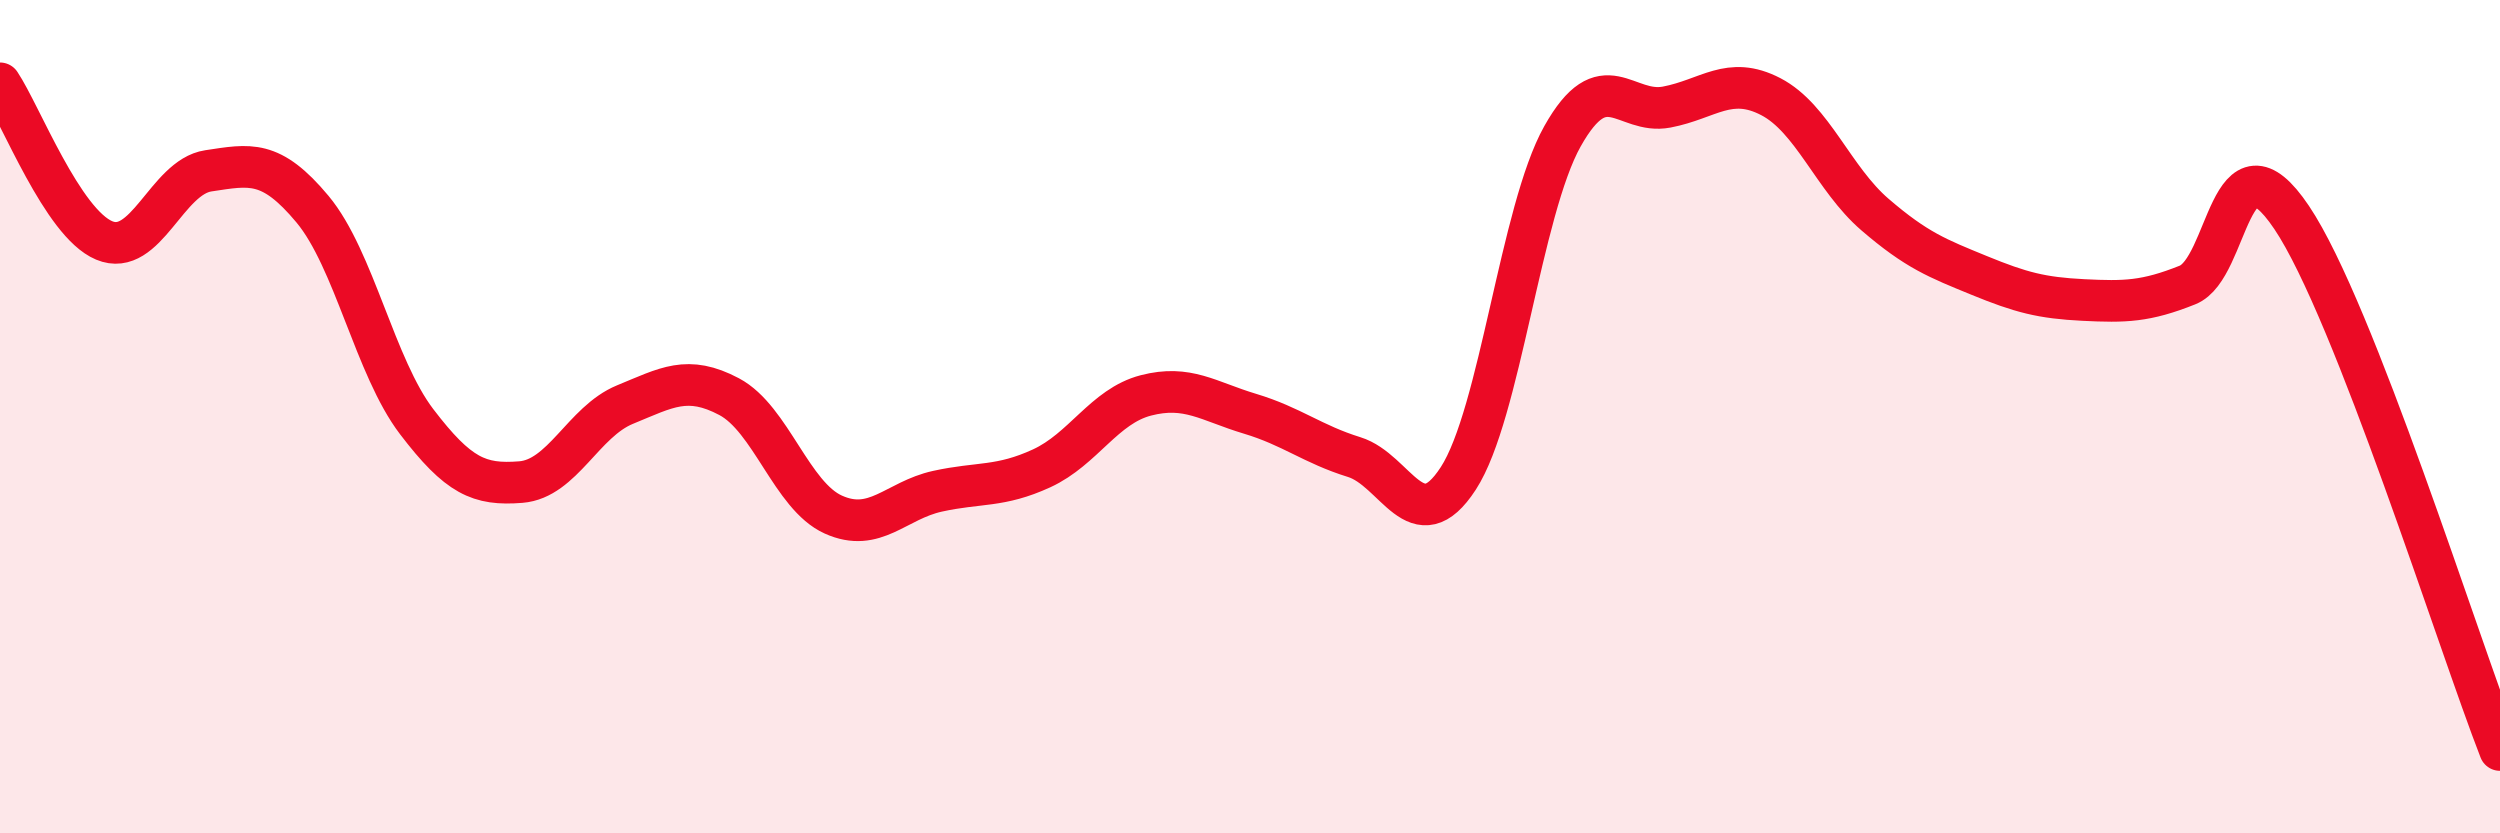
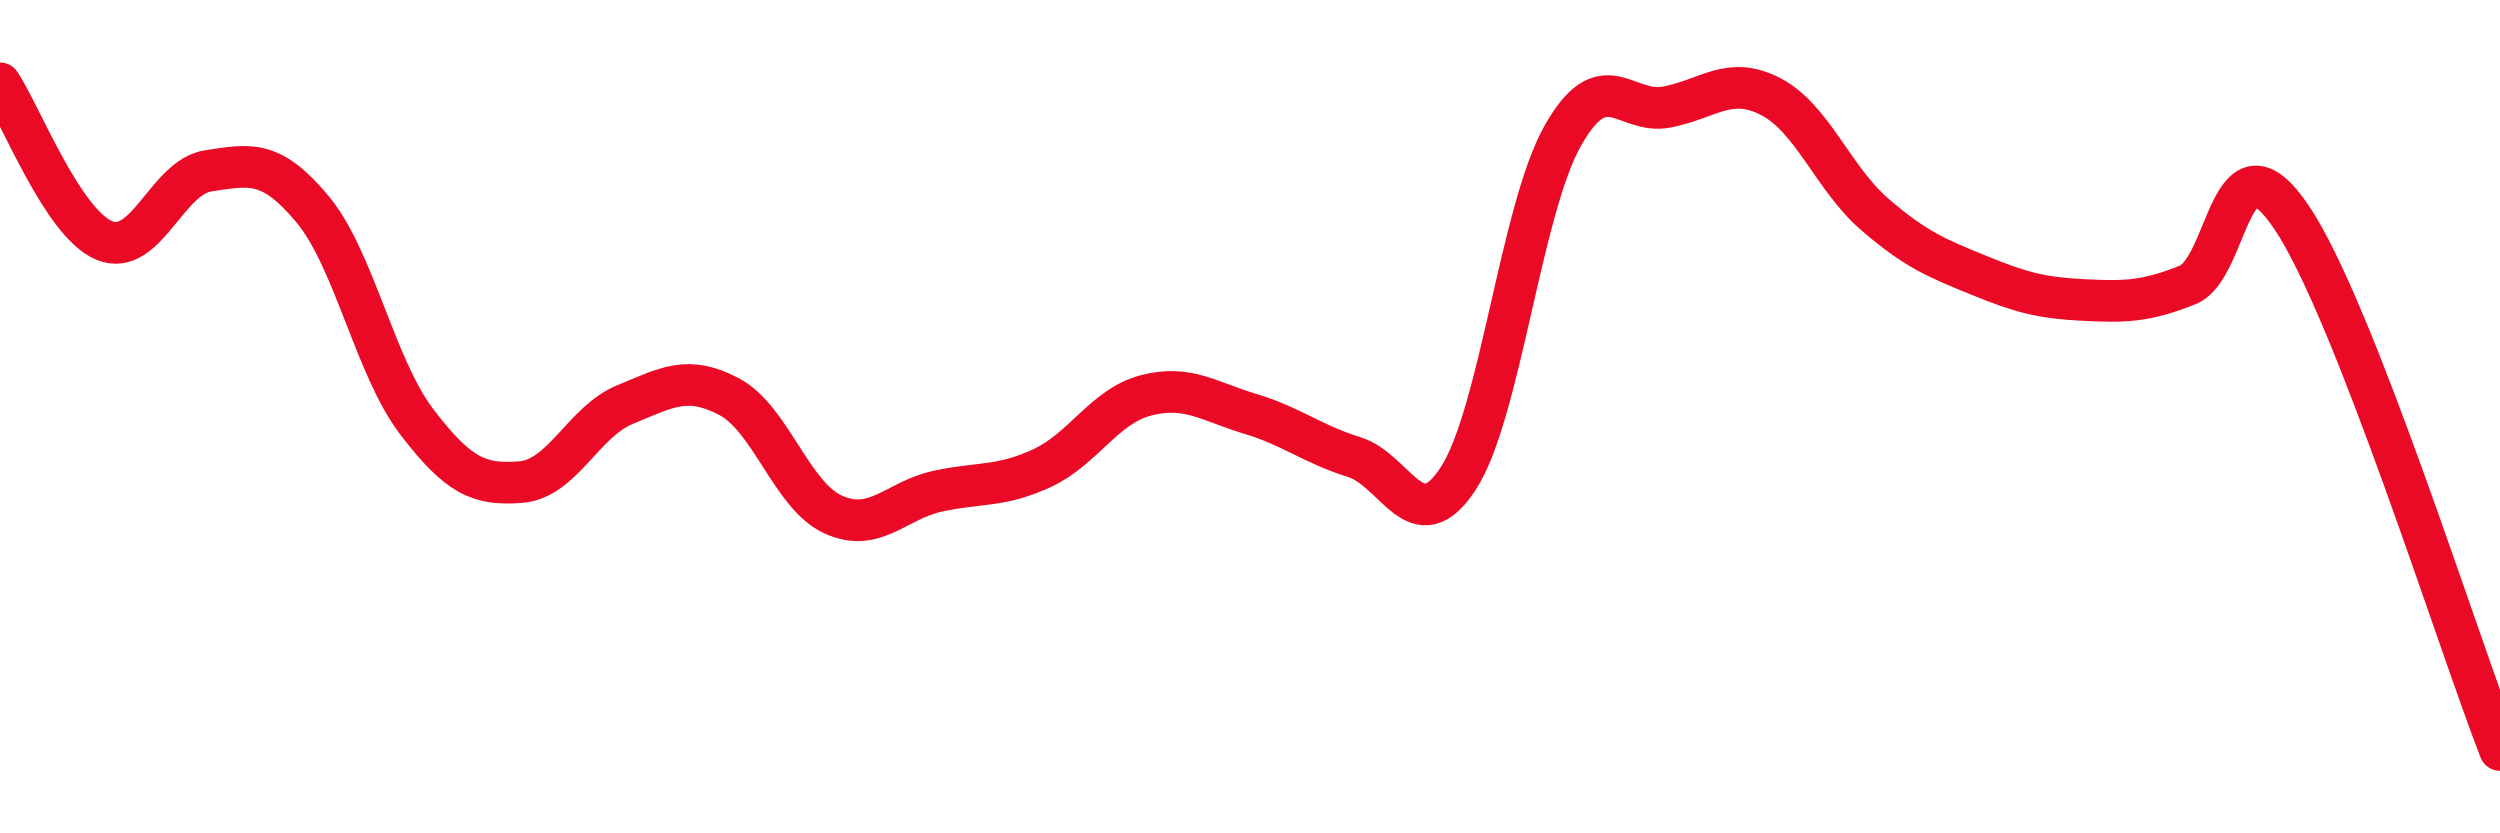
<svg xmlns="http://www.w3.org/2000/svg" width="60" height="20" viewBox="0 0 60 20">
-   <path d="M 0,2 C 0.5,2.75 1.5,5.35 2.5,5.77 C 3.5,6.19 4,4.25 5,4.1 C 6,3.95 6.5,3.82 7.5,5.02 C 8.5,6.22 9,8.81 10,10.12 C 11,11.43 11.5,11.65 12.5,11.57 C 13.5,11.49 14,10.12 15,9.71 C 16,9.3 16.5,8.99 17.5,9.52 C 18.5,10.05 19,11.9 20,12.35 C 21,12.8 21.5,12.01 22.5,11.79 C 23.5,11.57 24,11.7 25,11.24 C 26,10.78 26.5,9.75 27.5,9.49 C 28.5,9.23 29,9.63 30,9.93 C 31,10.23 31.5,10.66 32.5,10.97 C 33.5,11.28 34,13.02 35,11.48 C 36,9.94 36.5,5.05 37.5,3.27 C 38.5,1.49 39,2.76 40,2.57 C 41,2.38 41.5,1.8 42.5,2.32 C 43.5,2.84 44,4.29 45,5.15 C 46,6.01 46.5,6.2 47.5,6.61 C 48.5,7.02 49,7.15 50,7.2 C 51,7.25 51.5,7.24 52.5,6.84 C 53.5,6.44 53.5,2.99 55,5.22 C 56.5,7.45 59,15.44 60,18L60 20L0 20Z" fill="#EB0A25" opacity="0.1" stroke-linecap="round" stroke-linejoin="round" />
  <path d="M 0,2 C 0.5,2.75 1.5,5.35 2.5,5.77 C 3.5,6.19 4,4.25 5,4.1 C 6,3.95 6.5,3.82 7.5,5.02 C 8.5,6.22 9,8.81 10,10.12 C 11,11.43 11.5,11.65 12.5,11.57 C 13.5,11.49 14,10.12 15,9.71 C 16,9.3 16.5,8.99 17.5,9.52 C 18.5,10.05 19,11.9 20,12.35 C 21,12.8 21.5,12.01 22.5,11.79 C 23.5,11.57 24,11.7 25,11.24 C 26,10.78 26.5,9.75 27.5,9.49 C 28.5,9.23 29,9.63 30,9.93 C 31,10.23 31.5,10.66 32.5,10.97 C 33.5,11.28 34,13.02 35,11.48 C 36,9.94 36.5,5.05 37.5,3.27 C 38.5,1.49 39,2.76 40,2.57 C 41,2.38 41.5,1.8 42.5,2.32 C 43.5,2.84 44,4.29 45,5.15 C 46,6.01 46.5,6.2 47.5,6.61 C 48.5,7.02 49,7.15 50,7.2 C 51,7.25 51.5,7.24 52.5,6.84 C 53.5,6.44 53.5,2.99 55,5.22 C 56.5,7.45 59,15.44 60,18" stroke="#EB0A25" stroke-width="1" fill="none" stroke-linecap="round" stroke-linejoin="round" />
</svg>